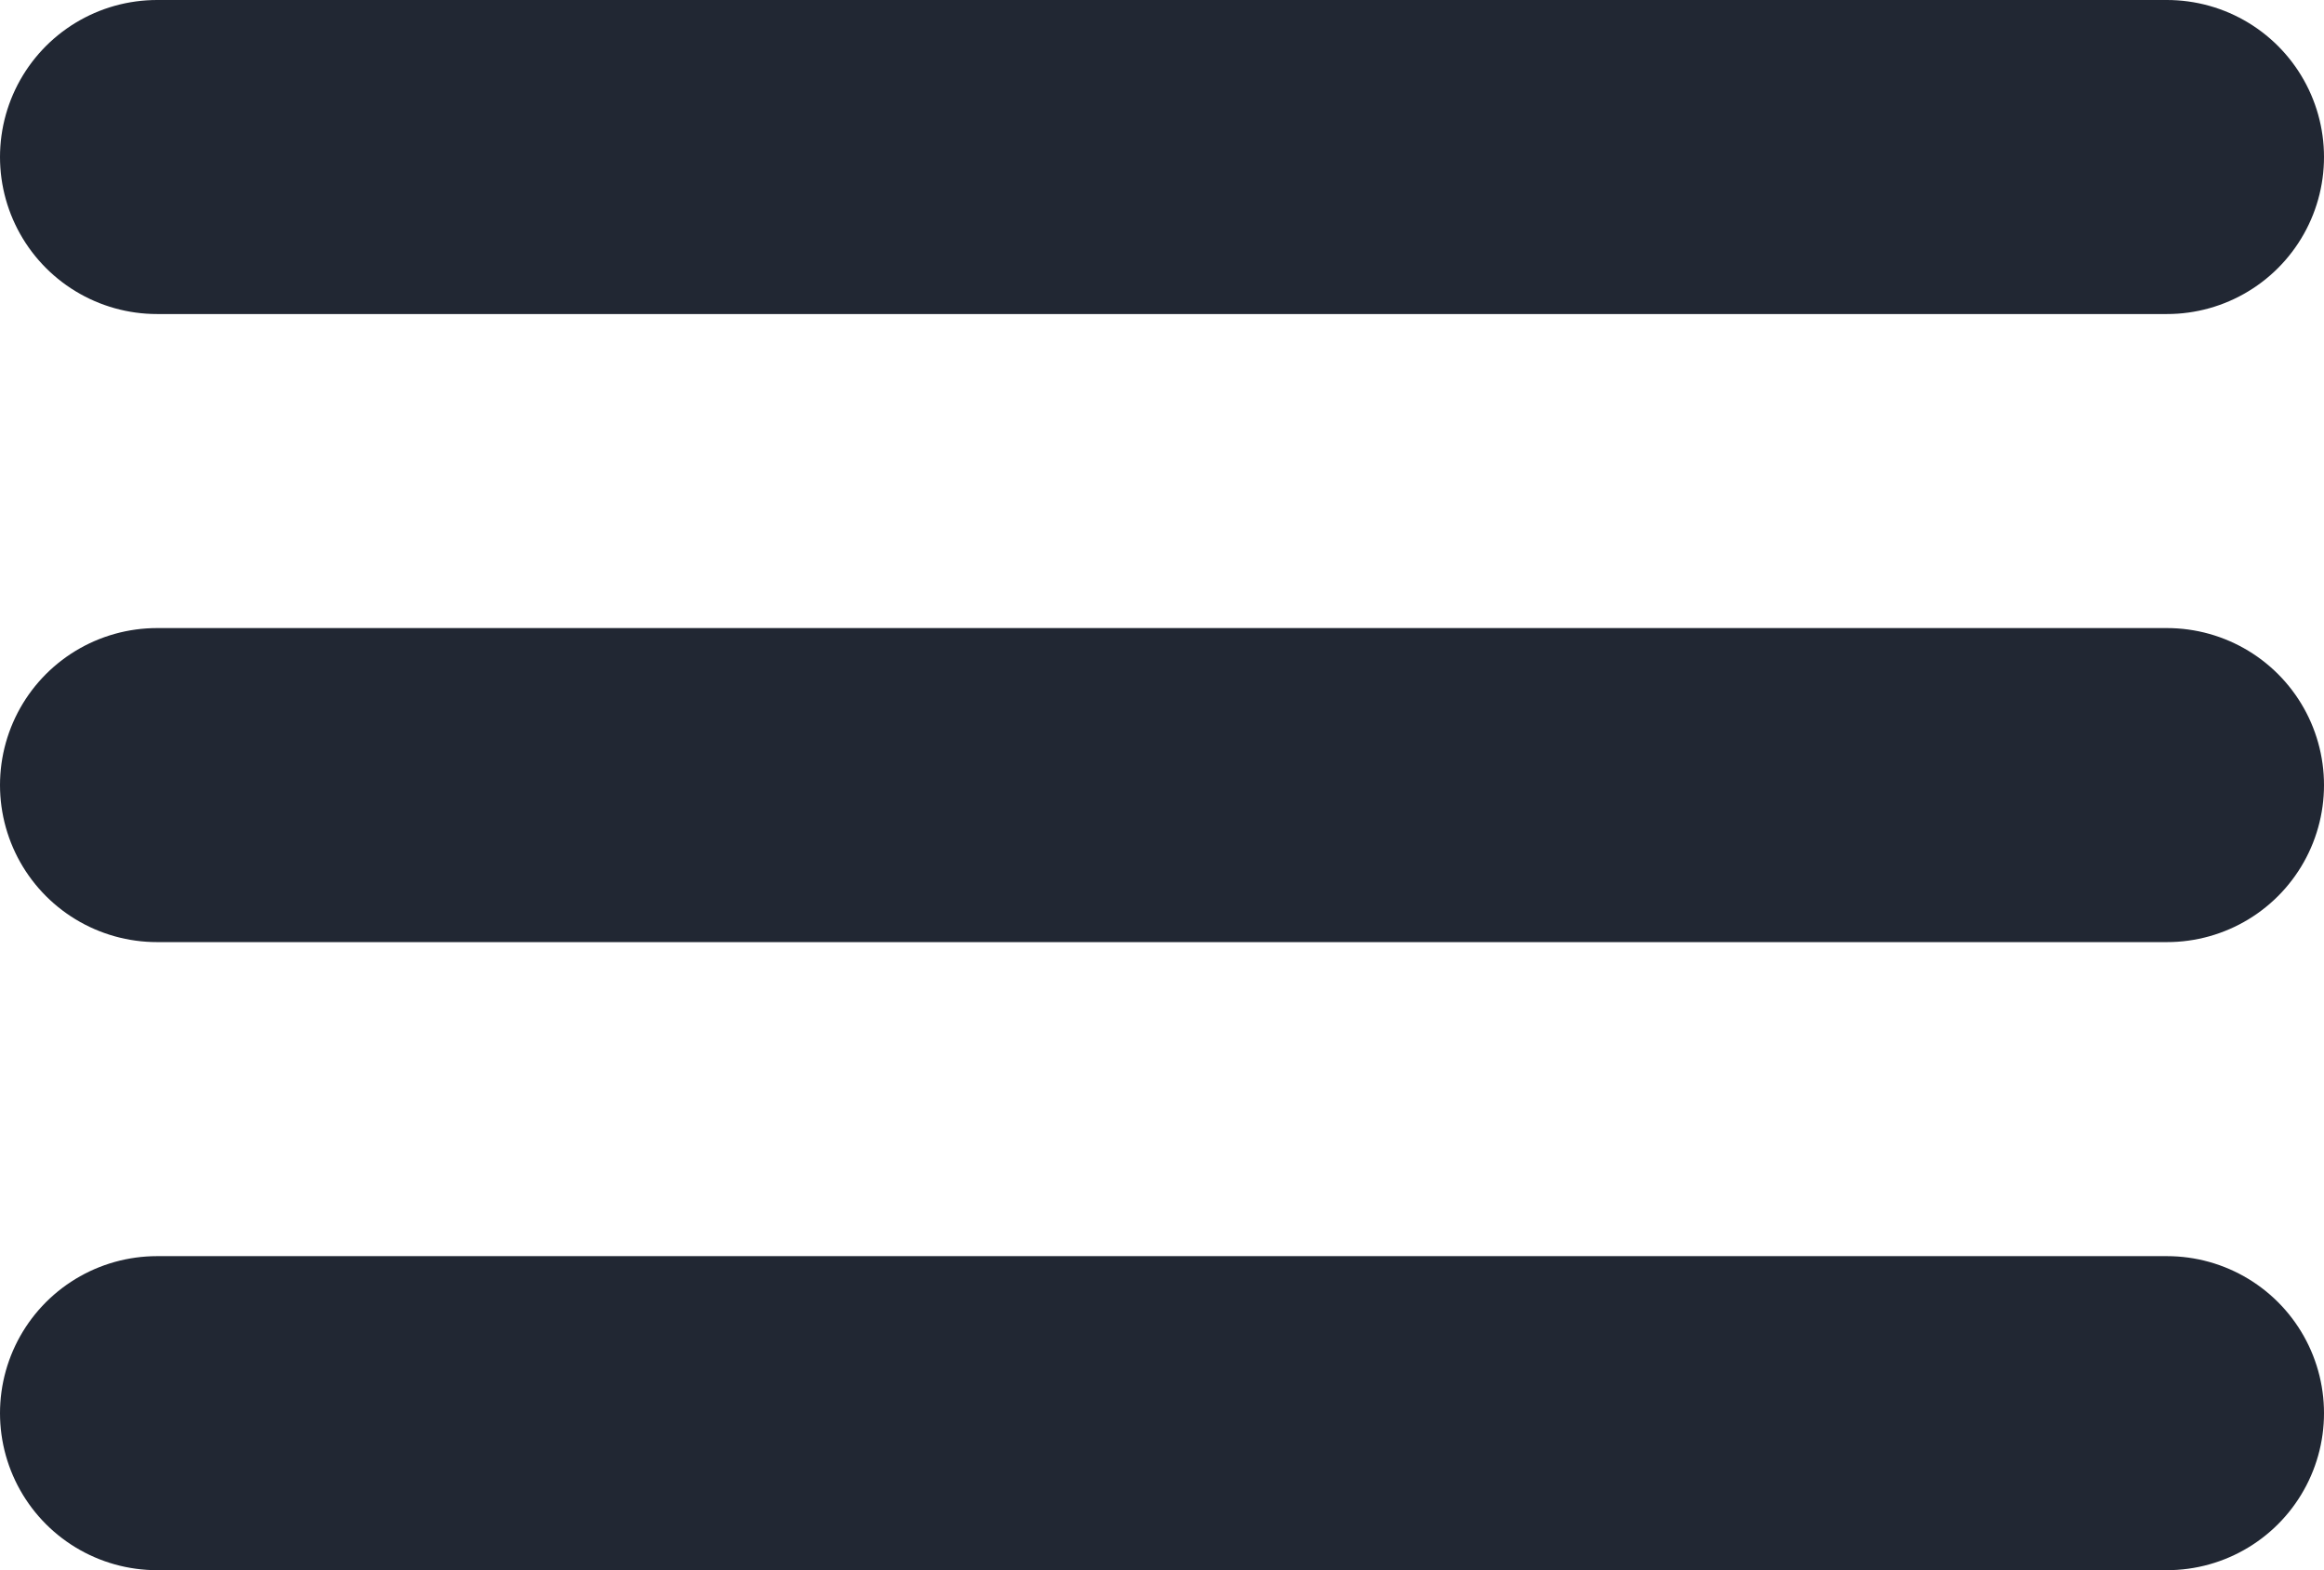
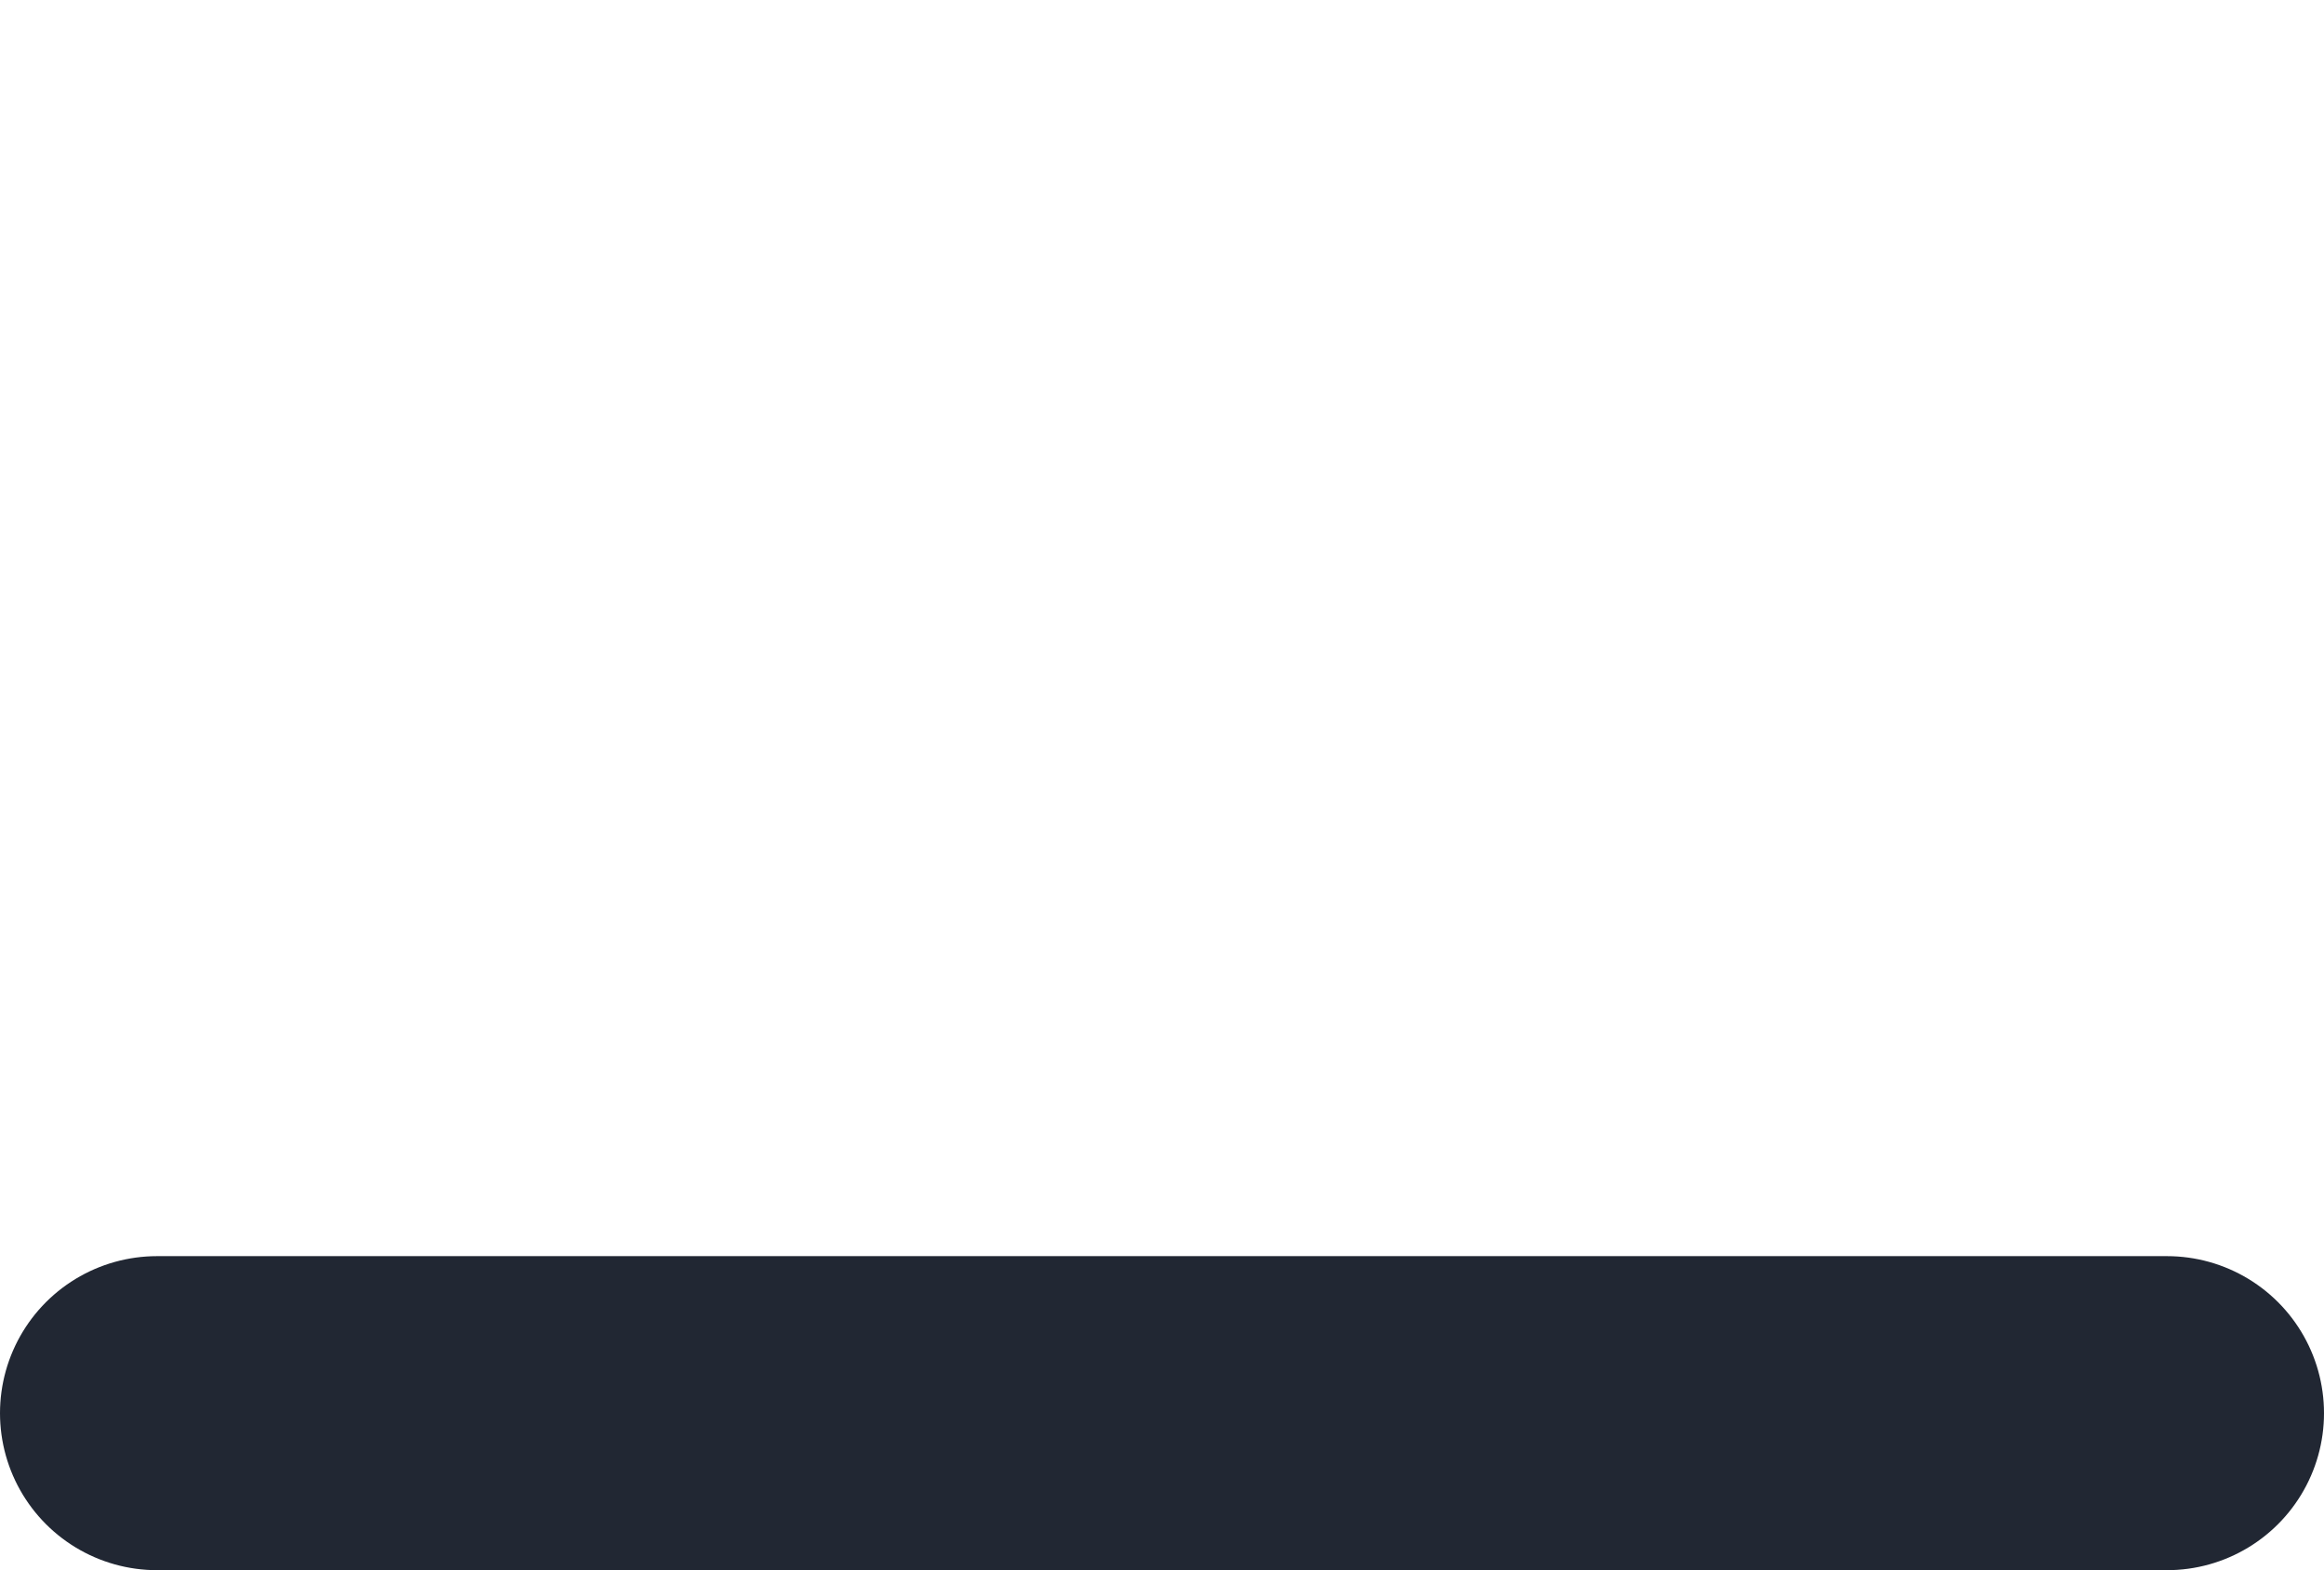
<svg xmlns="http://www.w3.org/2000/svg" width="37" height="25" viewBox="0 0 37 25">
  <g id="Group_24" data-name="Group 24" transform="translate(-1643 -99)">
-     <line id="Line_9" data-name="Line 9" x2="32" transform="translate(1645.5 111.5)" fill="none" stroke="#212733" stroke-linecap="round" stroke-width="5" />
-     <line id="Line_10" data-name="Line 10" x2="32" transform="translate(1645.5 101.5)" fill="none" stroke="#212733" stroke-linecap="round" stroke-width="5" />
    <line id="Line_11" data-name="Line 11" x2="32" transform="translate(1645.5 121.5)" fill="none" stroke="#212733" stroke-linecap="round" stroke-width="5" />
  </g>
</svg>